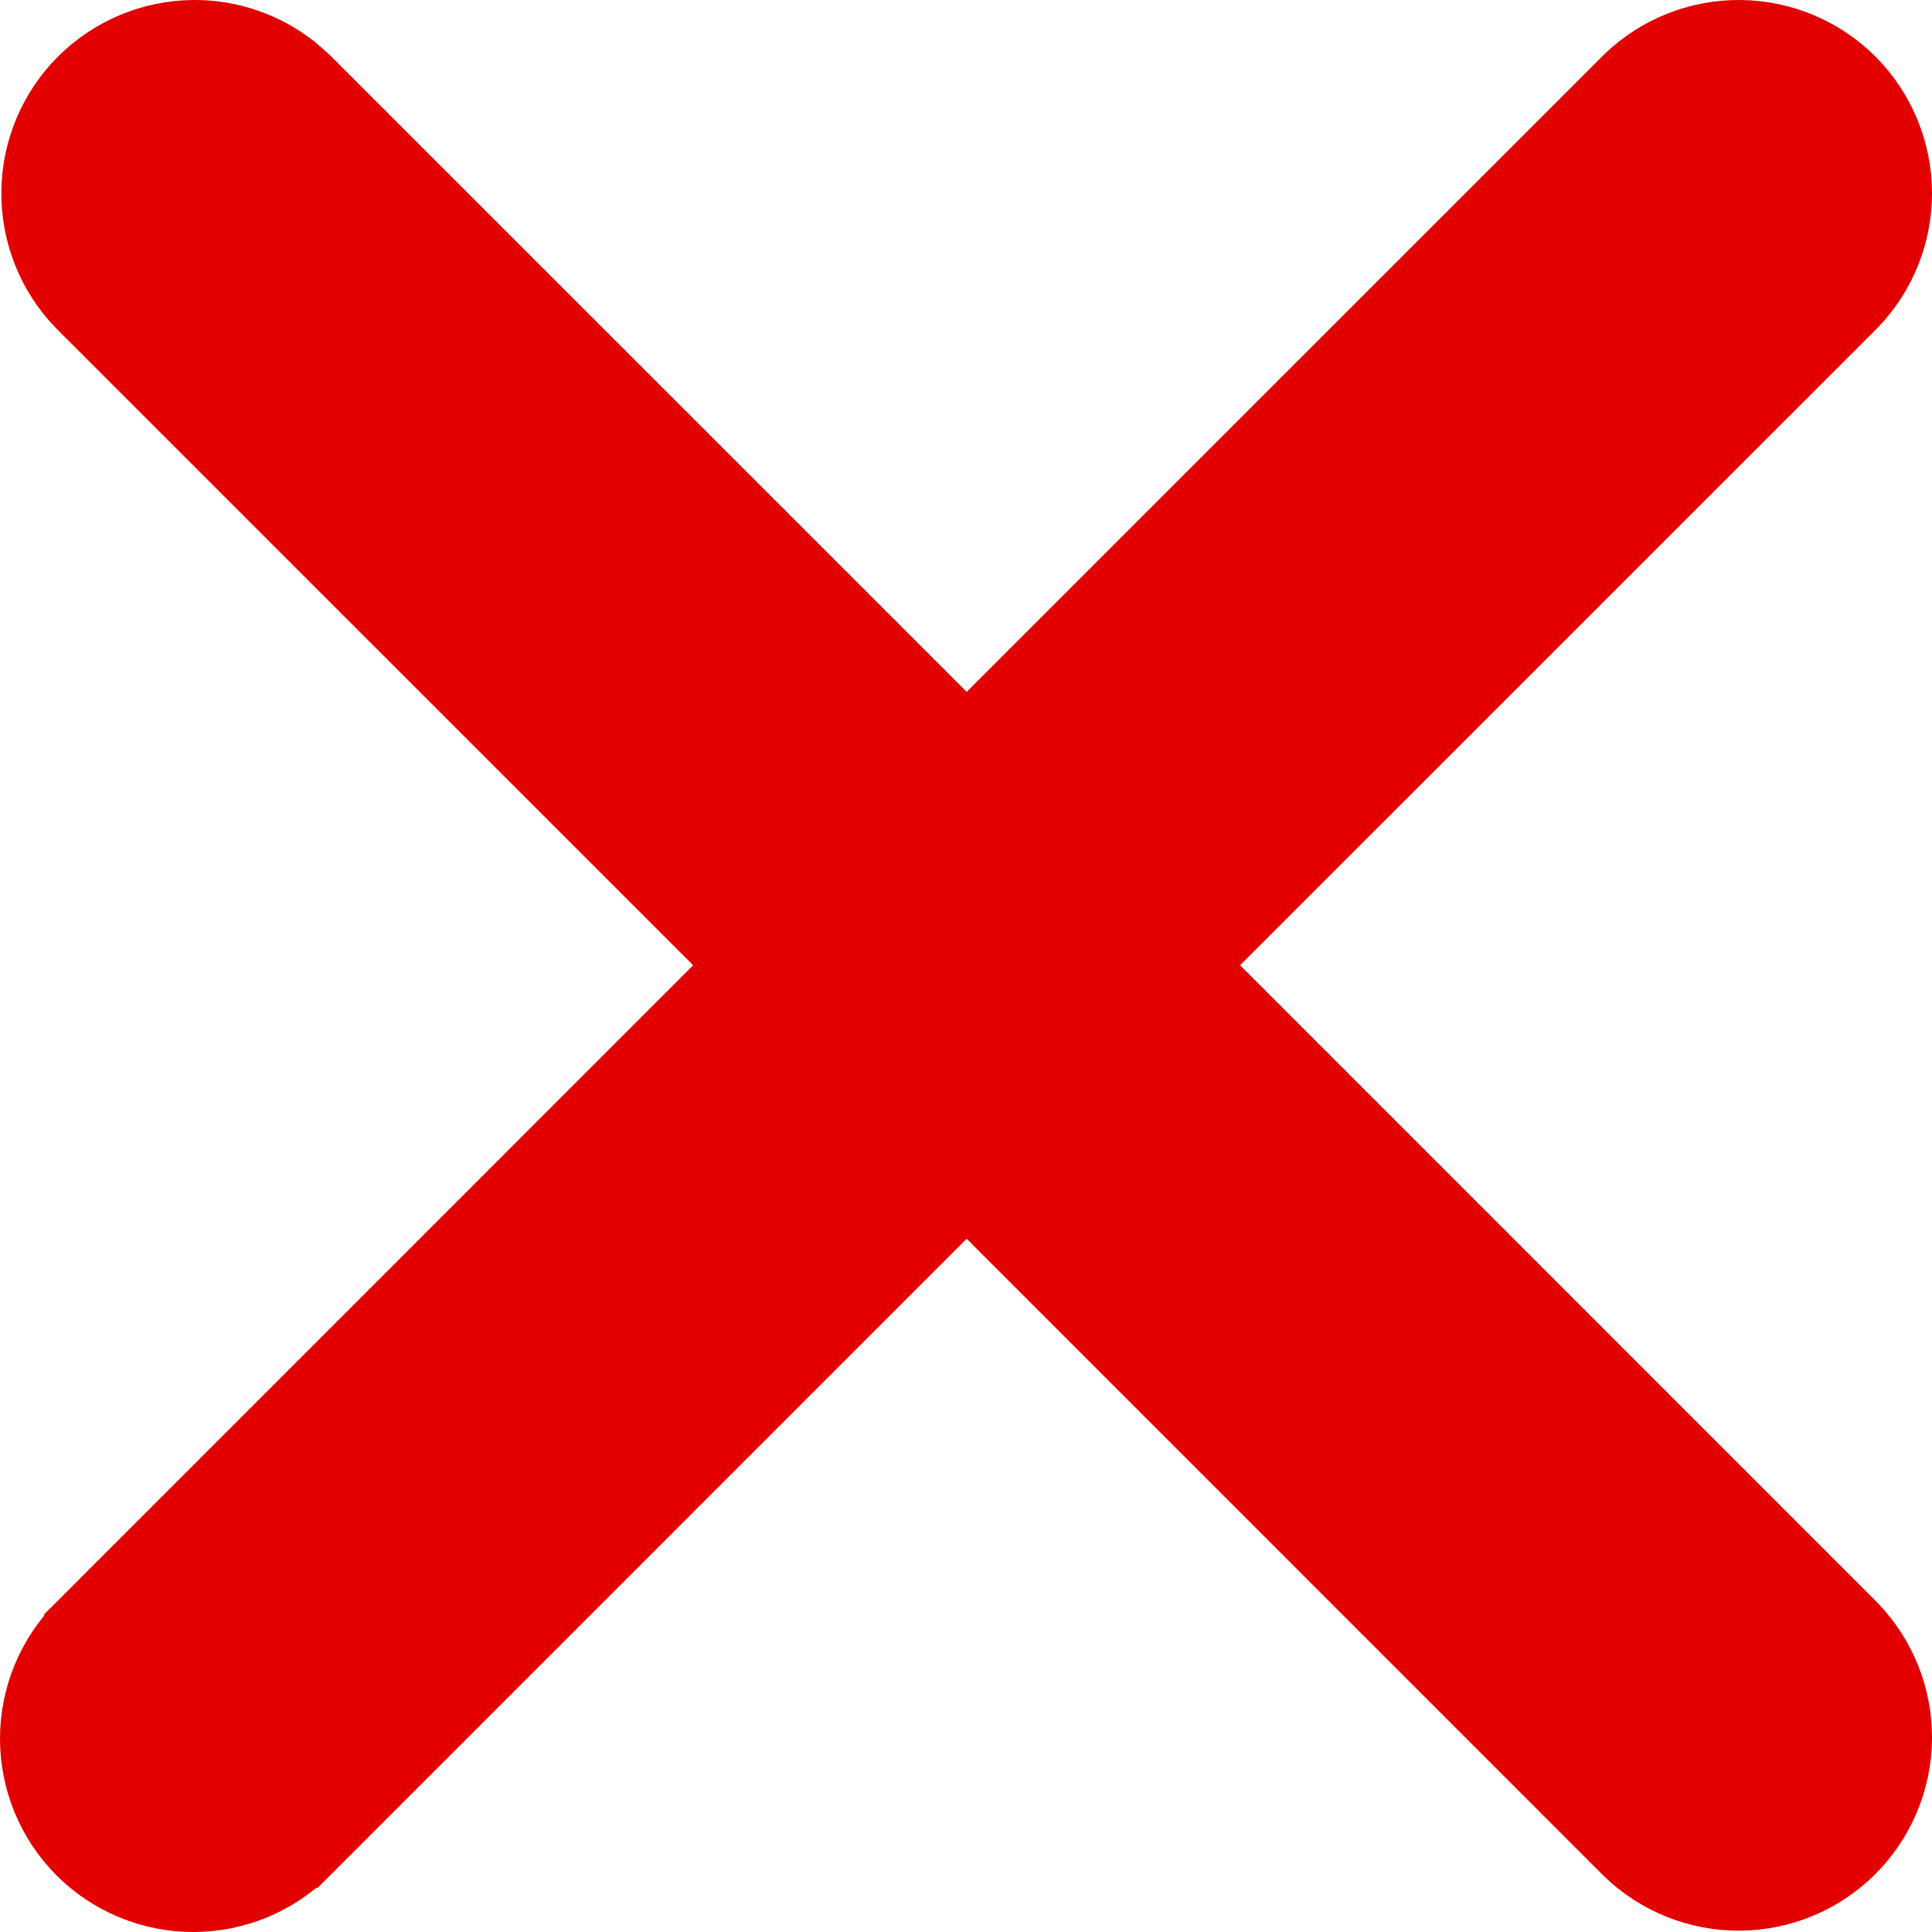
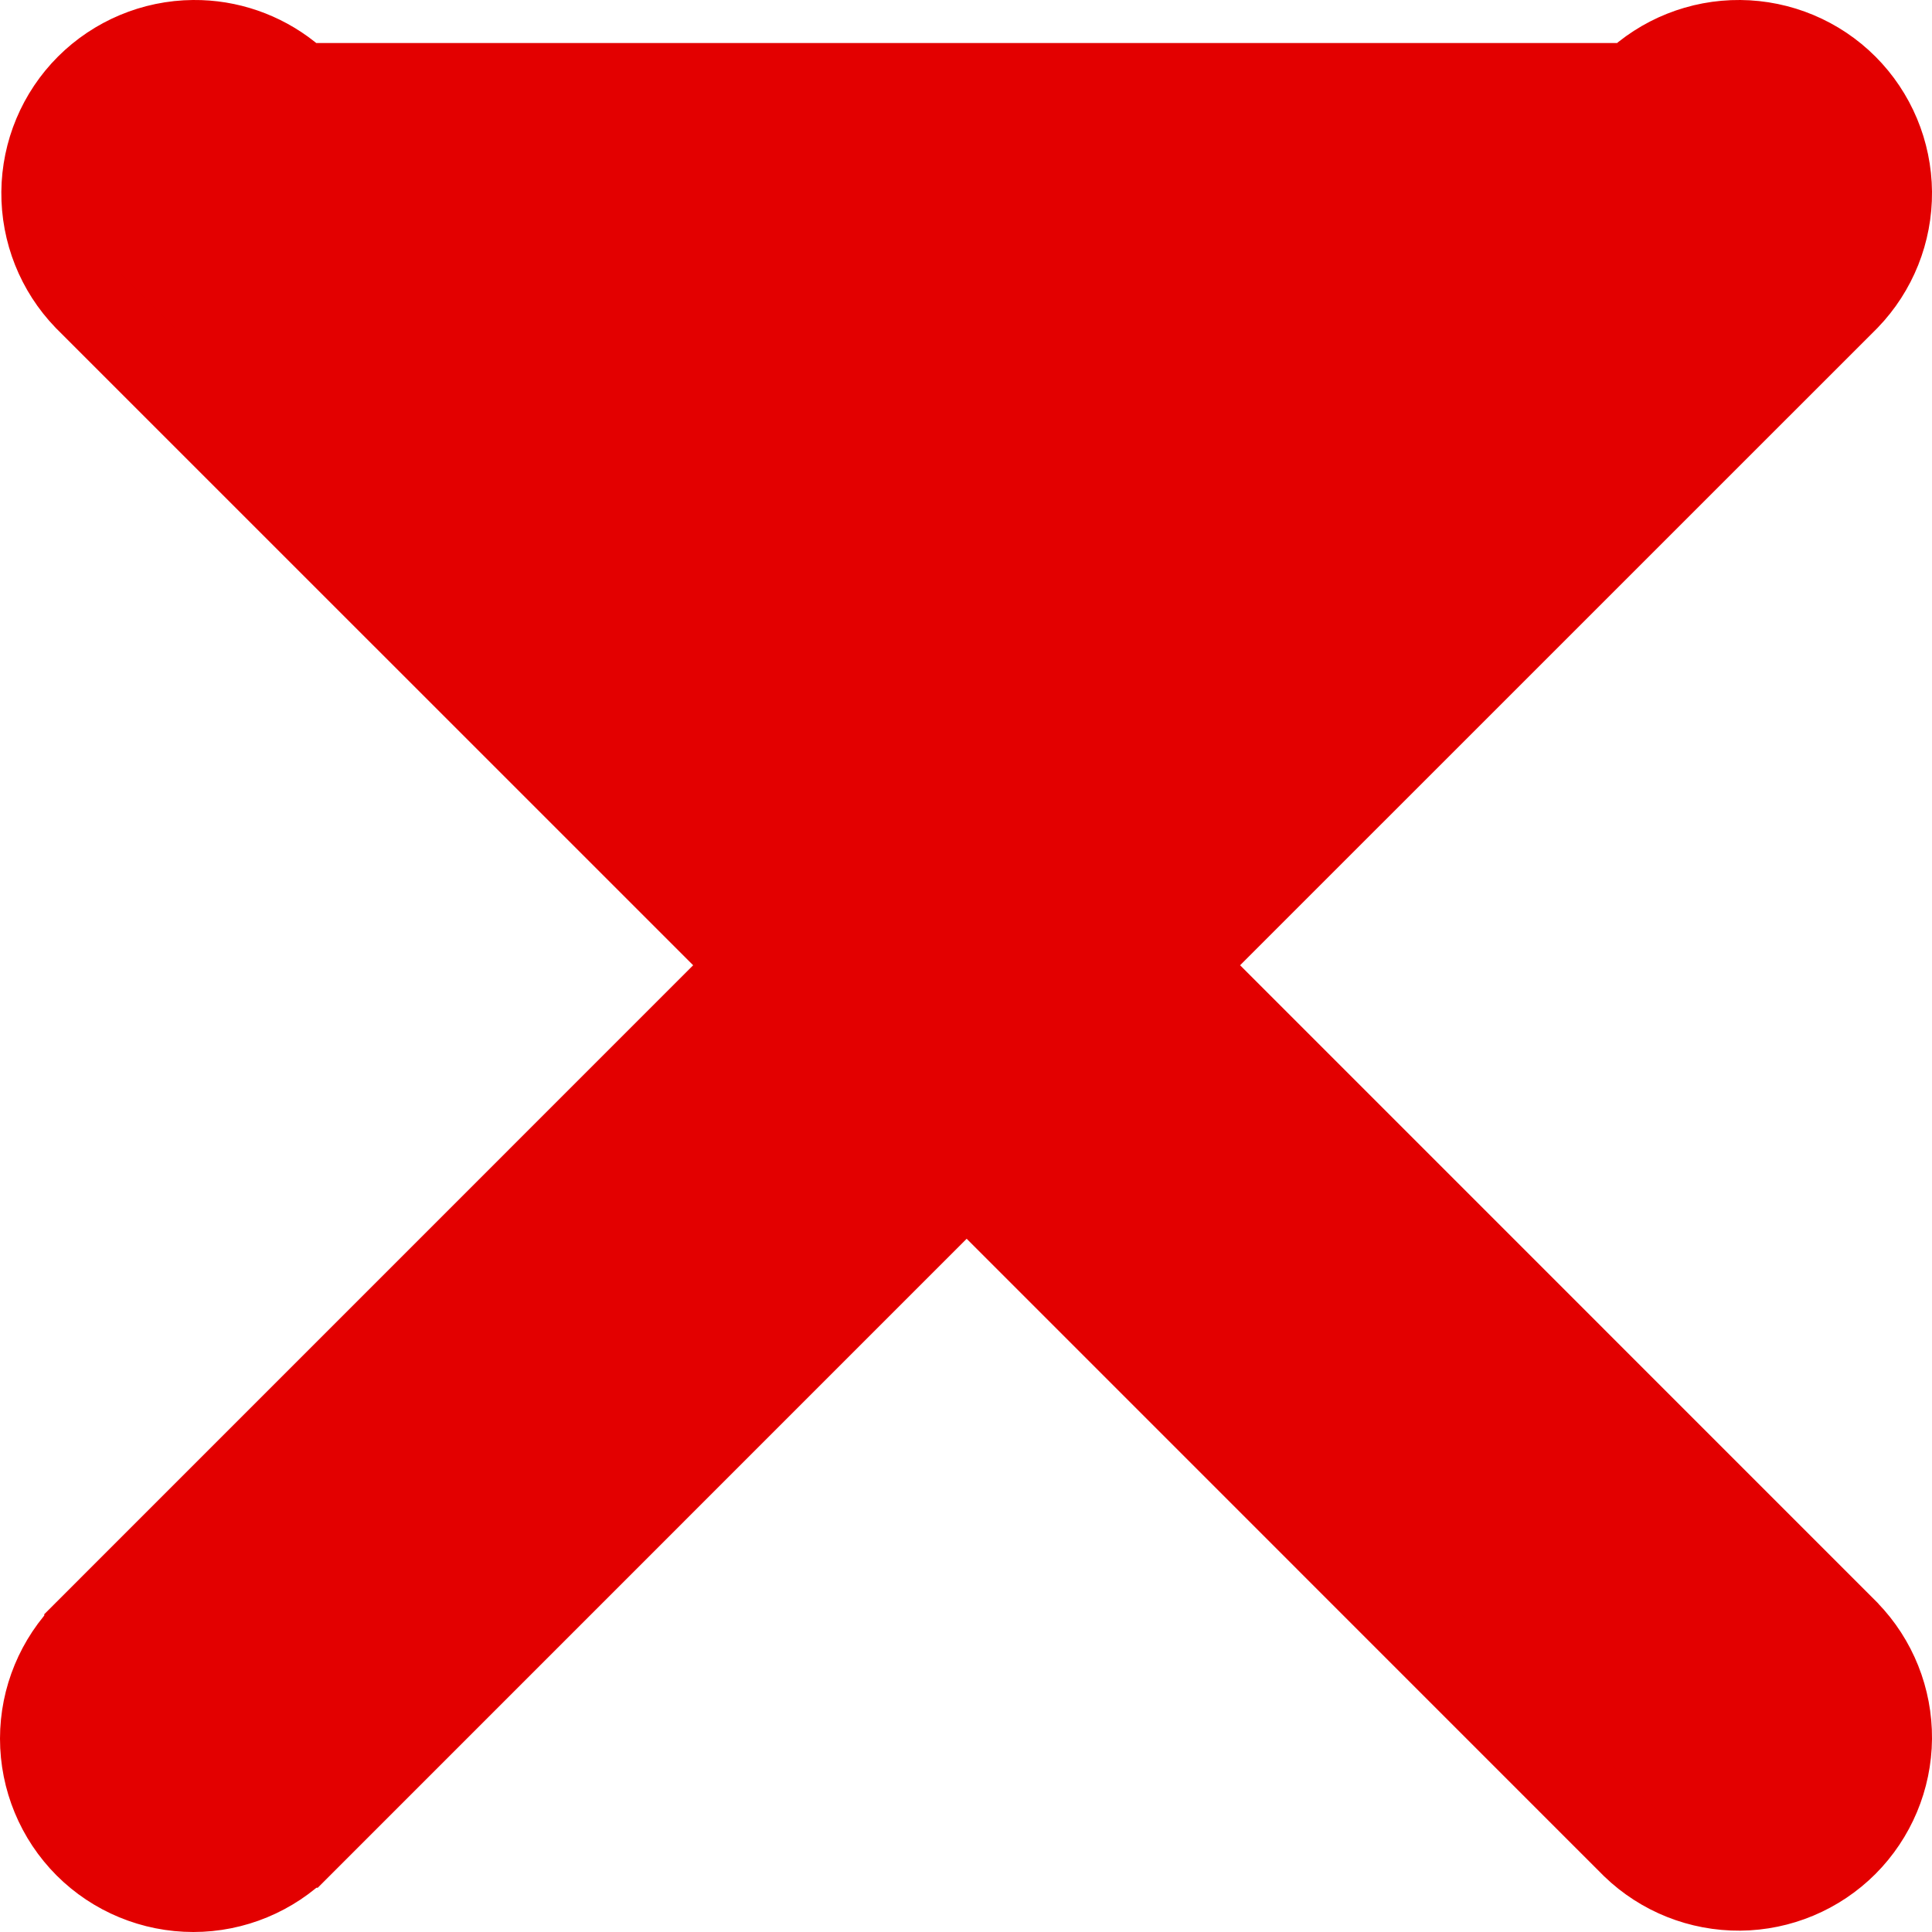
<svg xmlns="http://www.w3.org/2000/svg" width="23" height="23" viewBox="0 0 23 23" fill="none">
-   <path d="M20.714 0.5C21.186 0.504 21.639 0.693 21.973 1.027C22.307 1.361 22.496 1.814 22.5 2.286C22.504 2.759 22.322 3.214 21.994 3.554L21.988 3.56L14.056 11.491L21.988 19.424L21.994 19.431C22.322 19.77 22.504 20.226 22.5 20.698C22.496 21.17 22.306 21.622 21.973 21.956C21.639 22.29 21.186 22.48 20.714 22.484C20.241 22.488 19.786 22.307 19.446 21.979L11.508 14.04L3.576 21.973H3.575C3.237 22.31 2.779 22.5 2.302 22.5C1.824 22.5 1.365 22.311 1.027 21.973C0.69 21.635 0.5 21.176 0.5 20.698C0.5 20.221 0.69 19.763 1.027 19.425V19.424L8.959 11.491L1.021 3.554C0.693 3.214 0.512 2.759 0.516 2.286C0.52 1.814 0.71 1.361 1.044 1.027C1.378 0.694 1.83 0.504 2.302 0.5C2.715 0.496 3.115 0.635 3.437 0.89L3.569 1.006L3.576 1.012L11.508 8.943L19.44 1.012L19.446 1.006C19.786 0.678 20.241 0.496 20.714 0.5Z" fill="#E30000" stroke="#E30000" />
+   <path d="M20.714 0.5C21.186 0.504 21.639 0.693 21.973 1.027C22.307 1.361 22.496 1.814 22.5 2.286C22.504 2.759 22.322 3.214 21.994 3.554L21.988 3.56L14.056 11.491L21.988 19.424L21.994 19.431C22.322 19.77 22.504 20.226 22.5 20.698C22.496 21.17 22.306 21.622 21.973 21.956C21.639 22.29 21.186 22.48 20.714 22.484C20.241 22.488 19.786 22.307 19.446 21.979L11.508 14.04L3.576 21.973H3.575C3.237 22.31 2.779 22.5 2.302 22.5C1.824 22.5 1.365 22.311 1.027 21.973C0.69 21.635 0.5 21.176 0.5 20.698C0.5 20.221 0.69 19.763 1.027 19.425V19.424L8.959 11.491L1.021 3.554C0.693 3.214 0.512 2.759 0.516 2.286C0.52 1.814 0.71 1.361 1.044 1.027C1.378 0.694 1.83 0.504 2.302 0.5C2.715 0.496 3.115 0.635 3.437 0.89L3.569 1.006L3.576 1.012L19.44 1.012L19.446 1.006C19.786 0.678 20.241 0.496 20.714 0.5Z" fill="#E30000" stroke="#E30000" />
</svg>